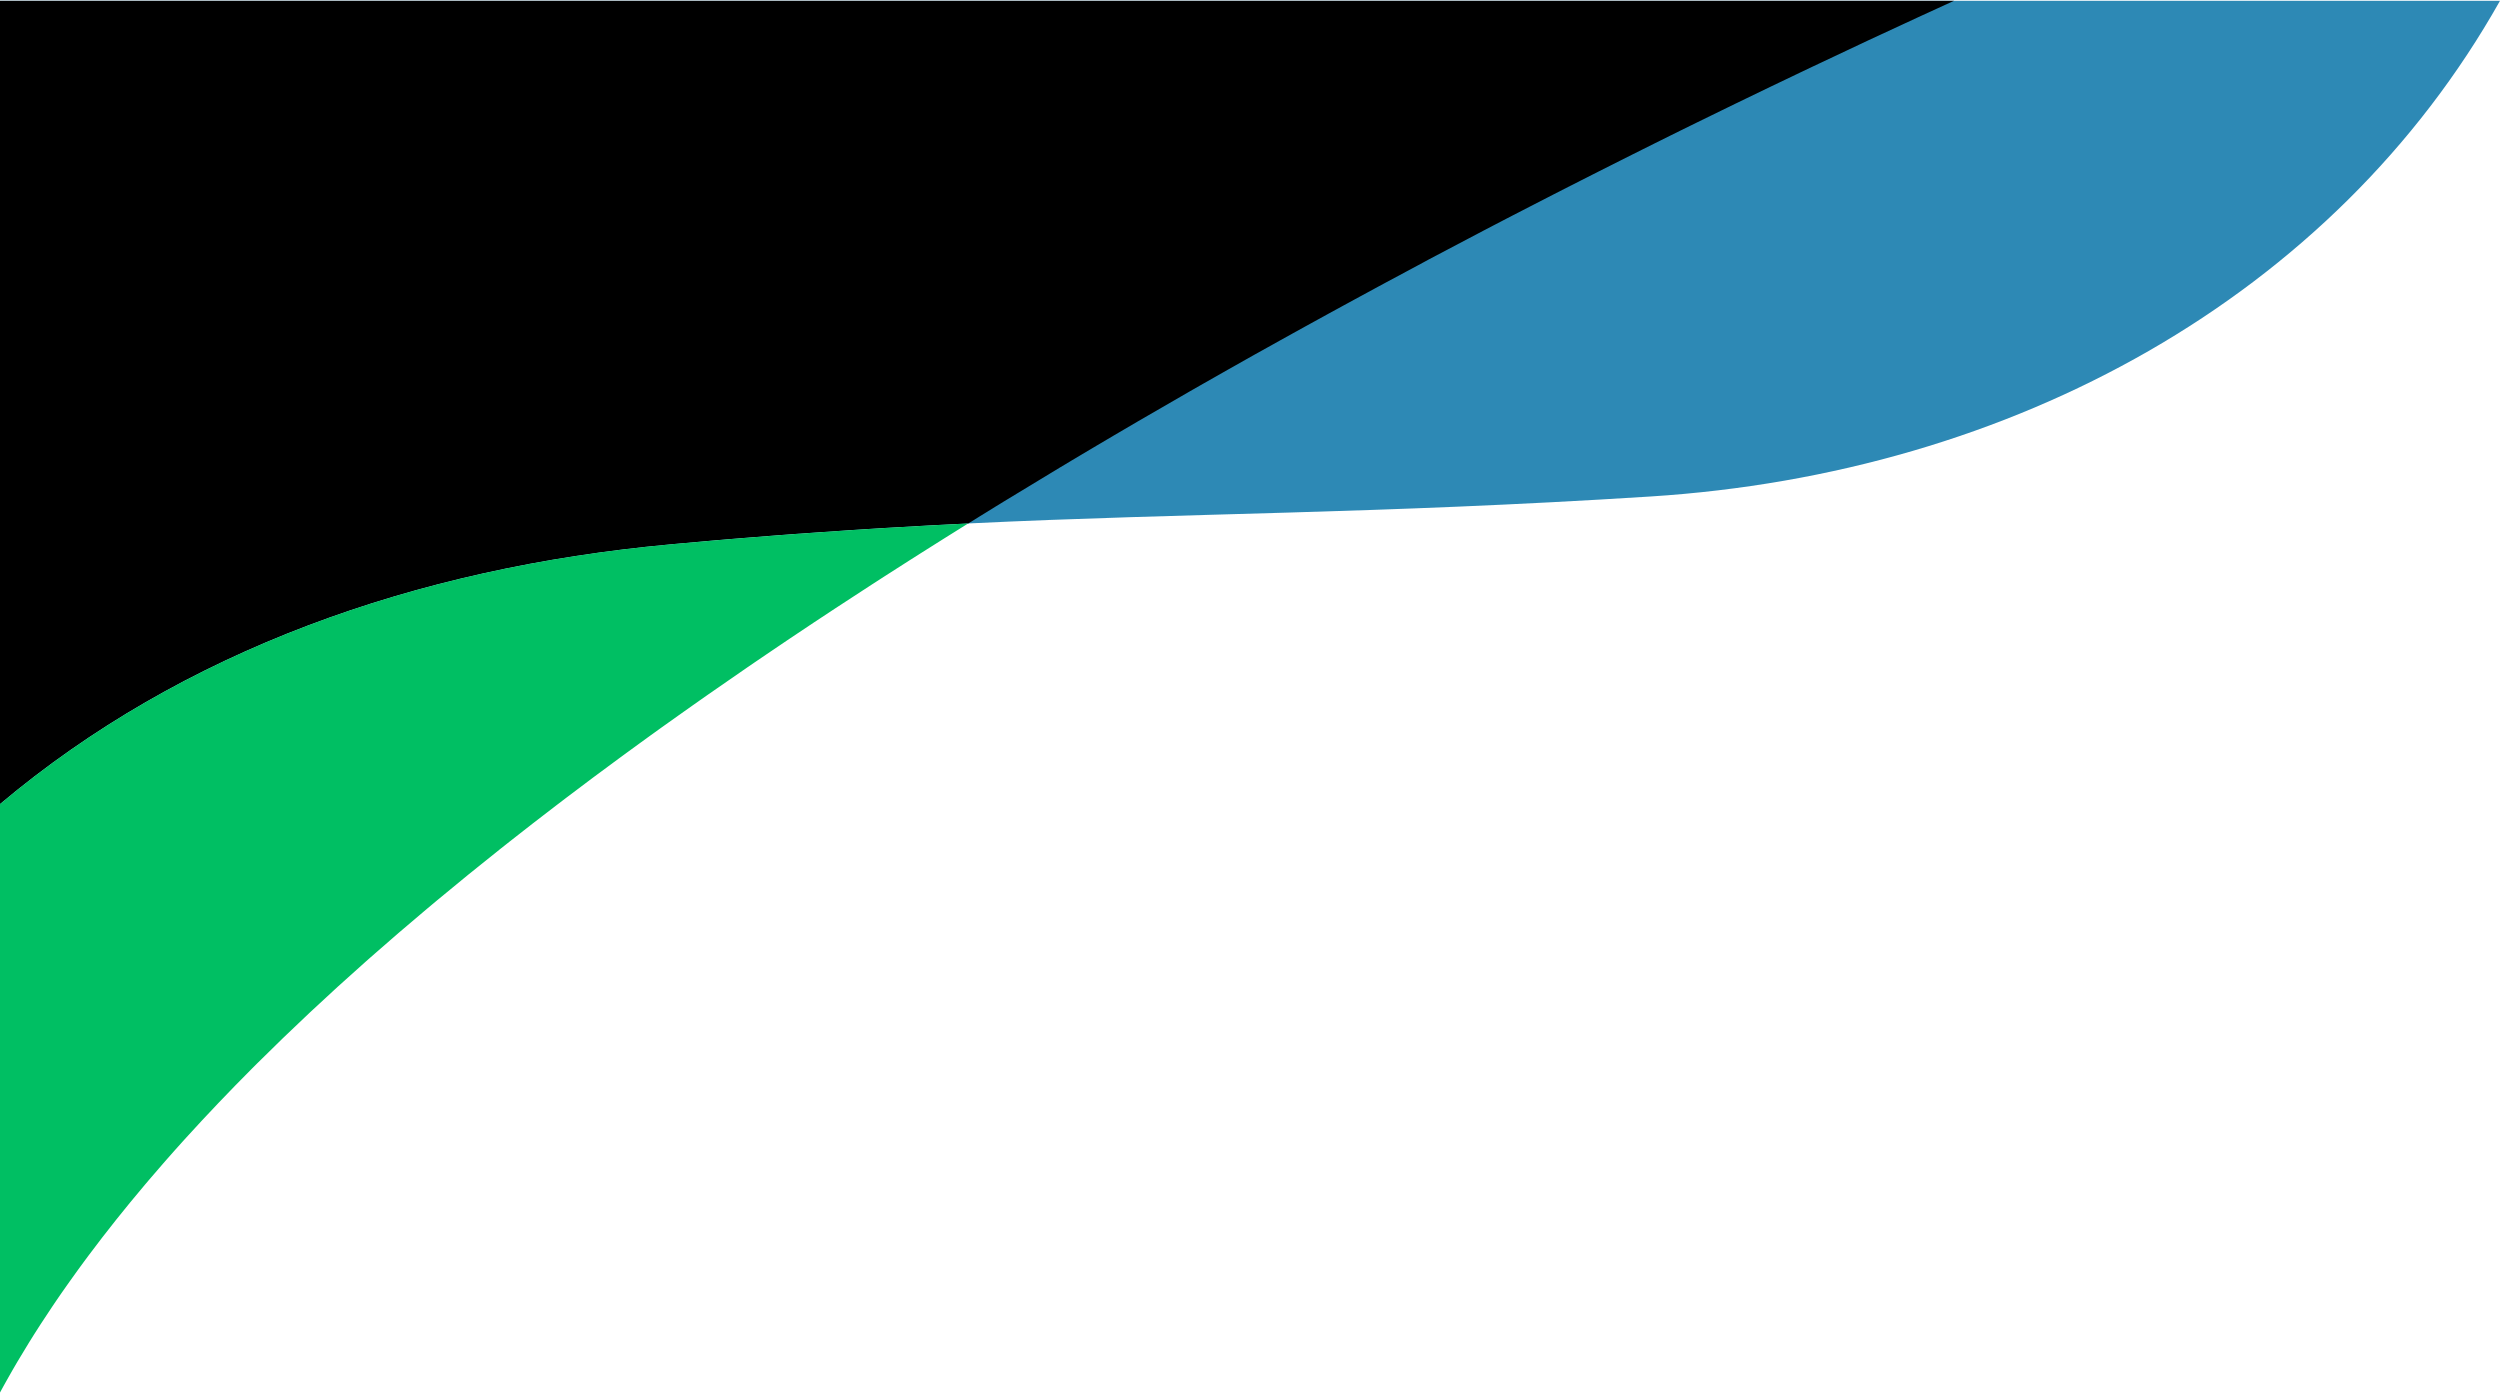
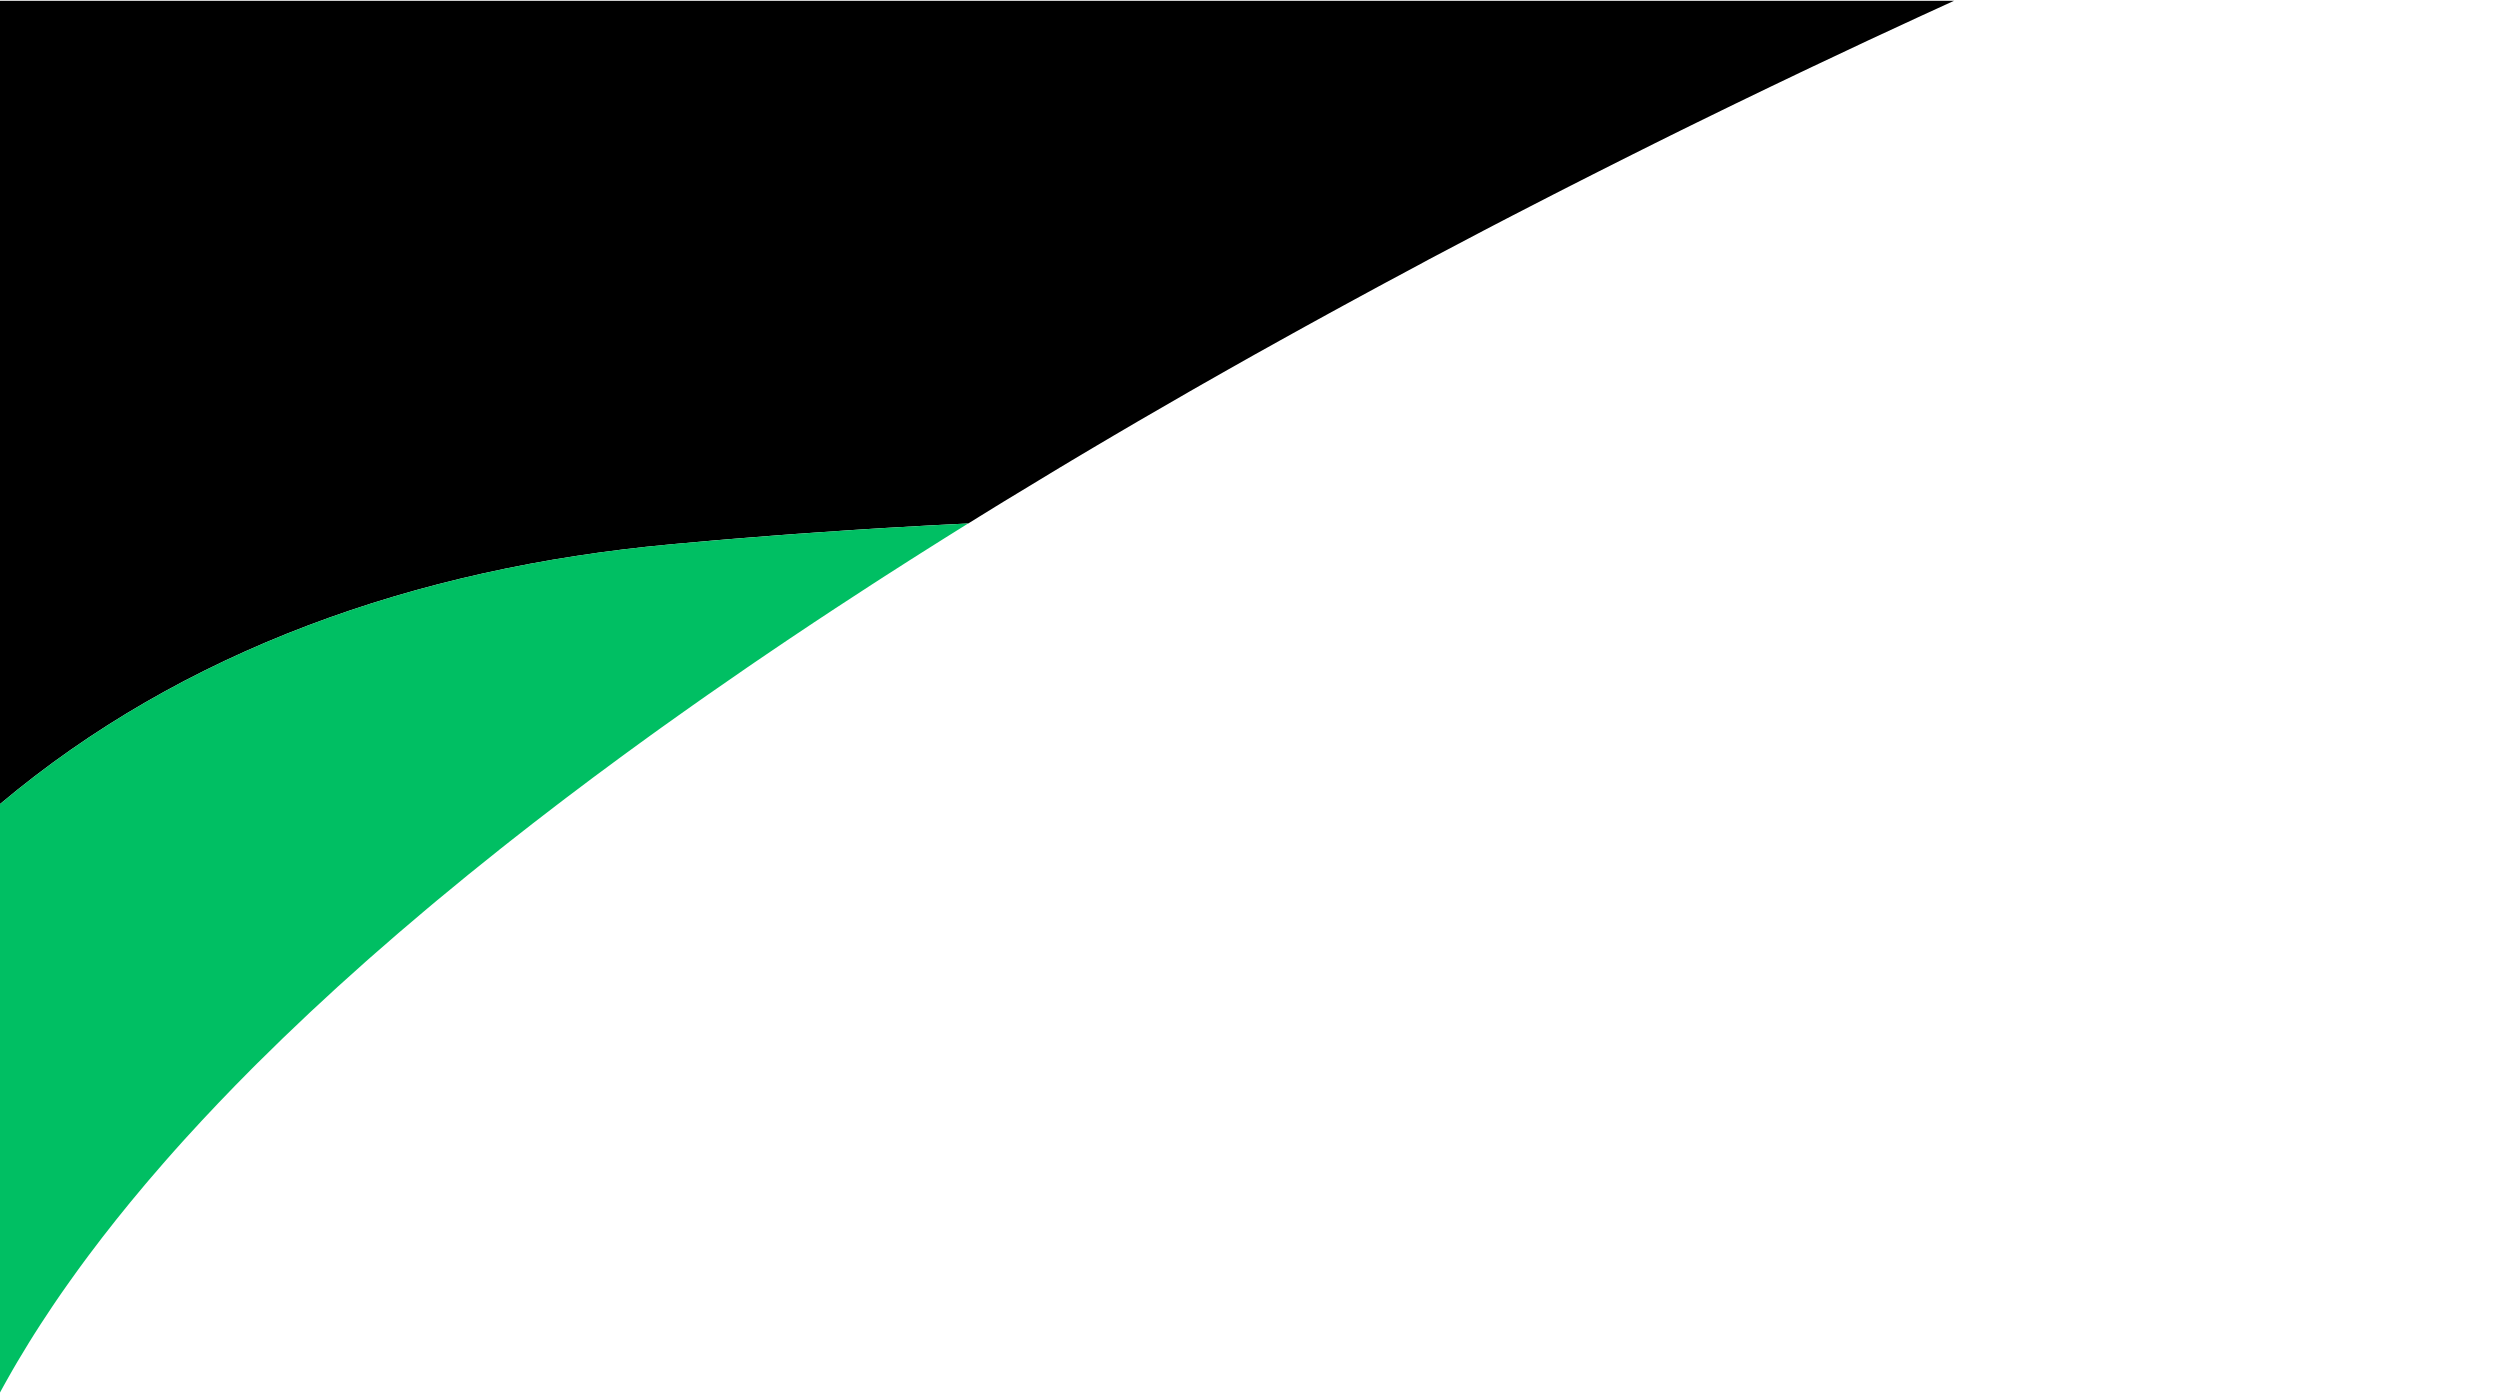
<svg xmlns="http://www.w3.org/2000/svg" data-name="Layer 1" fill="#000000" height="1542.4" preserveAspectRatio="xMidYMid meet" version="1" viewBox="0.0 -0.9 2768.9 1542.4" width="2768.9" zoomAndPan="magnify">
  <g id="change1_1">
-     <path d="M2768.89,0C2584.28,327.89,2229.3,523.41,1828,549c-306.71,19.53-508.54,17.94-755.66,29.86h0l-9.35.46-9.41.47-9,.46-10,.52-9.55.51q-20.94,1.14-42.4,2.42l-11.4.7-14.45.9-8.71.56-5.41.35q-20.7,1.37-42,2.88l-8.25.59-6.82.5-.57,0-7.8.57-3.51.27-9.81.74-5.33.41-4.32.33q-14.62,1.14-29.58,2.36l-4.41.36-12.45,1-6.8.58-2.47.21-7.25.62-4,.34-11,1q-11.46,1-23.13,2.07l-11.59,1.06C460.33,628.06,202.24,719.49,0,889.64V0H2164.2l2.07-.94-2.05.94Z" fill="#2d89b5" />
-   </g>
+     </g>
  <g id="change2_1">
    <path d="M2164.2,0l2.07-.94-2.05.94-1.65.75-3.65,1.65q-14.46,6.6-30,13.74l-4.18,1.92c-35.39,16.28-74.78,34.66-117.55,55l-13.55,6.45Q1978,87,1961.78,94.76q-13.35,6.42-27.07,13.07l-13,6.29-9.2,4.49-5.61,2.73q-5.62,2.73-11.31,5.53l-.8.39q-8.13,4-16.36,8l-5.77,2.84-11,5.41-.64.32-10.58,5.23q-9.41,4.67-18.92,9.4-6,3-12,6l-6,3-6,3-2.86,1.43-8.75,4.39q-12.48,6.28-25.16,12.68l-6.2,3.14-1.11.56-11.92,6.05-12,6.11-.07,0-18.2,9.3q-13.08,6.7-26.34,13.54-9.66,5-19.41,10l-6.51,3.37-13.07,6.8-2.79,1.45-10.36,5.41q-29.65,15.51-60,31.61L1571,292.68q-17.76,9.47-35.71,19.13l-8.56,4.61q-12.84,6.93-25.79,14-6.9,3.75-13.83,7.53l-16.15,8.82q-12.78,7-25.64,14.1l-14,7.75-14.06,7.8-14.09,7.86L1389,392.16q-14.16,7.94-28.37,16t-28.5,16.19l-14,8q-28.75,16.48-57.7,33.36-13.62,7.94-27.28,16-8.86,5.22-17.72,10.46l-12.71,7.54q-7.81,4.64-15.65,9.32l-13.28,7.95q-30.69,18.41-61.42,37.23l-9.25,5.67q-9,5.53-18,11.11l-12.7,7.88h0l-9.35.46-9.41.47-9,.46-10,.52-9.55.51q-20.94,1.14-42.4,2.42l-11.4.7-14.45.9-8.71.56-5.41.35q-20.7,1.37-42,2.88l-8.25.59-6.82.5-.57,0-7.8.57-3.51.27-9.81.74-5.33.41-4.32.33q-14.62,1.14-29.58,2.36l-4.41.36-12.45,1-6.8.58-2.47.21-7.25.62-4,.34-11,1q-11.46,1-23.13,2.07l-11.59,1.06C460.33,628.06,202.24,719.49,0,889.64V0H2164.2Z" fill="#000000" />
  </g>
  <g id="change3_1">
    <path d="M1072.38,578.82q-6.24,3.88-12.5,7.79l-1.68,1.05-12.34,7.72q-13.26,8.31-26.5,16.71l-12.18,7.73q-13.75,8.76-27.49,17.59l-13.2,8.51q-20.66,13.35-41.24,26.89-12.09,7.94-24.14,15.93-13.26,8.82-26.47,17.68l-13,8.78-13,8.8q-6.5,4.41-13,8.84-4.06,2.76-8.1,5.54-22,15.08-43.79,30.32L774.79,775l-8.22,5.79q-7.82,5.5-15.6,11.05-5.28,3.75-10.55,7.51L732.47,805l-12.09,8.7q-6.21,4.48-12.4,9-6.41,4.65-12.78,9.31-4.42,3.22-8.83,6.47-30,22-59.43,44.37-5.86,4.46-11.71,8.93-25.56,19.53-50.61,39.29l-10.29,8.13q-35.78,28.4-70.37,57.2-5.66,4.71-11.28,9.44-31.62,26.55-62.08,53.41l-5.51,4.87q-63.24,56-120.78,113.27l-5,5q-38.18,38.28-73.36,77l-3.94,4.35q-4,4.41-7.92,8.83l-3.53,4q-3,3.39-6,6.78c-1.28,1.46-2.57,2.92-3.84,4.39q-8,9.12-15.76,18.27c-1.48,1.73-2.95,3.47-4.41,5.2q-32.88,38.89-62.21,78.1-1.91,2.55-3.8,5.11l-3.76,5.1c-1.37,1.86-2.72,3.72-4.07,5.57q-1.45,2-2.88,4-3.33,4.62-6.6,9.22c-1.08,1.51-2.14,3-3.2,4.53-.74,1-1.48,2.1-2.2,3.14q-1.5,2.13-3,4.25c-1.39,2-2.78,4-4.15,6q-1.45,2.11-2.89,4.23c-1.17,1.71-2.32,3.41-3.47,5.12q-6.91,10.26-13.55,20.52-3.31,5.15-6.57,10.27c-.08.13-.16.26-.25.39q-2.91,4.62-5.78,9.25-6.57,10.6-12.83,21.21c-1,1.72-2,3.43-3,5.15-.72,1.23-1.44,2.46-2.15,3.69l-1.7,3-2.08,3.65q-1.47,2.58-2.91,5.15-1.65,2.94-3.27,5.86-1.19,2.13-2.35,4.27L0,1541.41V889.64C202.24,719.49,460.33,628.06,741.67,602.09L753.26,601Q764.93,600,776.39,599l11-1,4-.34,7.25-.62,2.47-.21,6.8-.58,12.45-1,4.41-.36q15-1.23,29.58-2.36l4.32-.33,5.33-.41,9.81-.74,3.51-.27,7.8-.57.57,0,6.82-.5,8.25-.59q21.3-1.53,42-2.88l5.41-.35,8.71-.56,14.45-.9,11.4-.7q21.48-1.29,42.4-2.42l9.55-.51,10-.52,9-.46,9.41-.47Z" fill="#00bf63" />
  </g>
</svg>